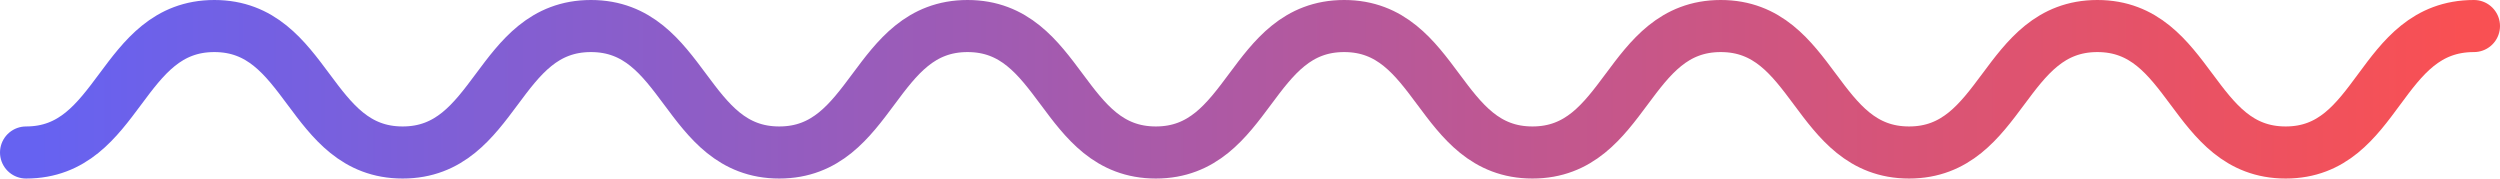
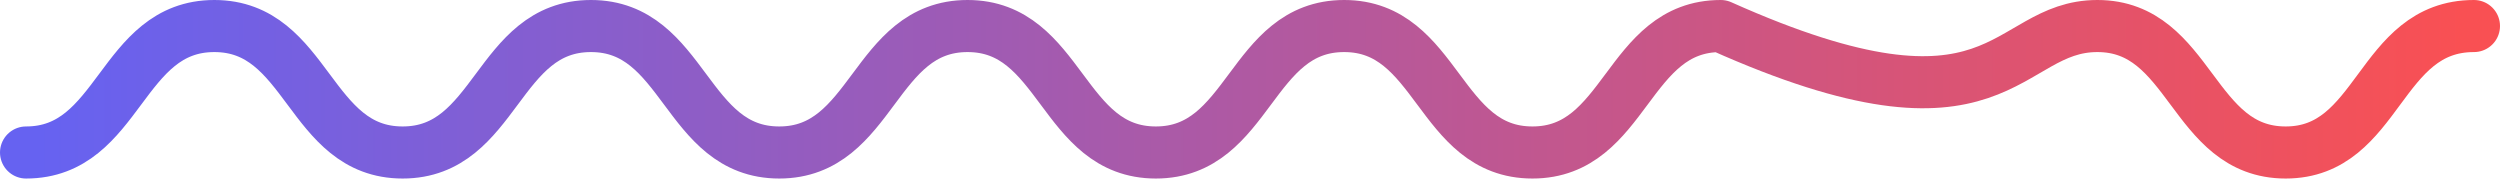
<svg xmlns="http://www.w3.org/2000/svg" width="336.083px" height="24px" viewBox="0 0 336.083 24" version="1.1">
  <title>Line 5</title>
  <defs>
    <linearGradient x1="-1.11022302e-14%" y1="50%" x2="100%" y2="50%" id="linearGradient-1">
      <stop stop-color="#6662F1" offset="0%" />
      <stop stop-color="#F95053" offset="100%" />
    </linearGradient>
  </defs>
  <g id="---design-update-5-23" stroke="none" stroke-width="1" fill="none" fill-rule="evenodd" stroke-linecap="round" stroke-linejoin="round">
    <g id="Detailpagina-v3" transform="translate(-619.054, -3402.5)" stroke="url(#linearGradient-1)" stroke-width="7">
-       <path d="M622.554,3423 C635.211,3423 635.211,3406 647.868,3406 C660.525,3406 660.525,3423 673.182,3423 C685.839,3423 685.839,3406 698.496,3406 C711.153,3406 711.153,3423 723.81,3423 C736.467,3423 736.467,3406 749.124,3406 C761.781,3406 761.781,3423 774.438,3423 C787.095,3423 787.095,3406 799.752,3406 C812.409,3406 812.409,3423 825.066,3423 C837.723,3423 837.723,3406 850.38,3406 C863.038,3406 863.038,3423 875.695,3423 C888.352,3423 888.352,3406 901.009,3406 C913.666,3406 913.666,3423 926.323,3423 C938.98,3423 938.775,3406 951.637,3406" id="Line-5" />
+       <path d="M622.554,3423 C635.211,3423 635.211,3406 647.868,3406 C660.525,3406 660.525,3423 673.182,3423 C685.839,3423 685.839,3406 698.496,3406 C711.153,3406 711.153,3423 723.81,3423 C736.467,3423 736.467,3406 749.124,3406 C761.781,3406 761.781,3423 774.438,3423 C787.095,3423 787.095,3406 799.752,3406 C812.409,3406 812.409,3423 825.066,3423 C837.723,3423 837.723,3406 850.38,3406 C888.352,3423 888.352,3406 901.009,3406 C913.666,3406 913.666,3423 926.323,3423 C938.98,3423 938.775,3406 951.637,3406" id="Line-5" />
    </g>
  </g>
</svg>